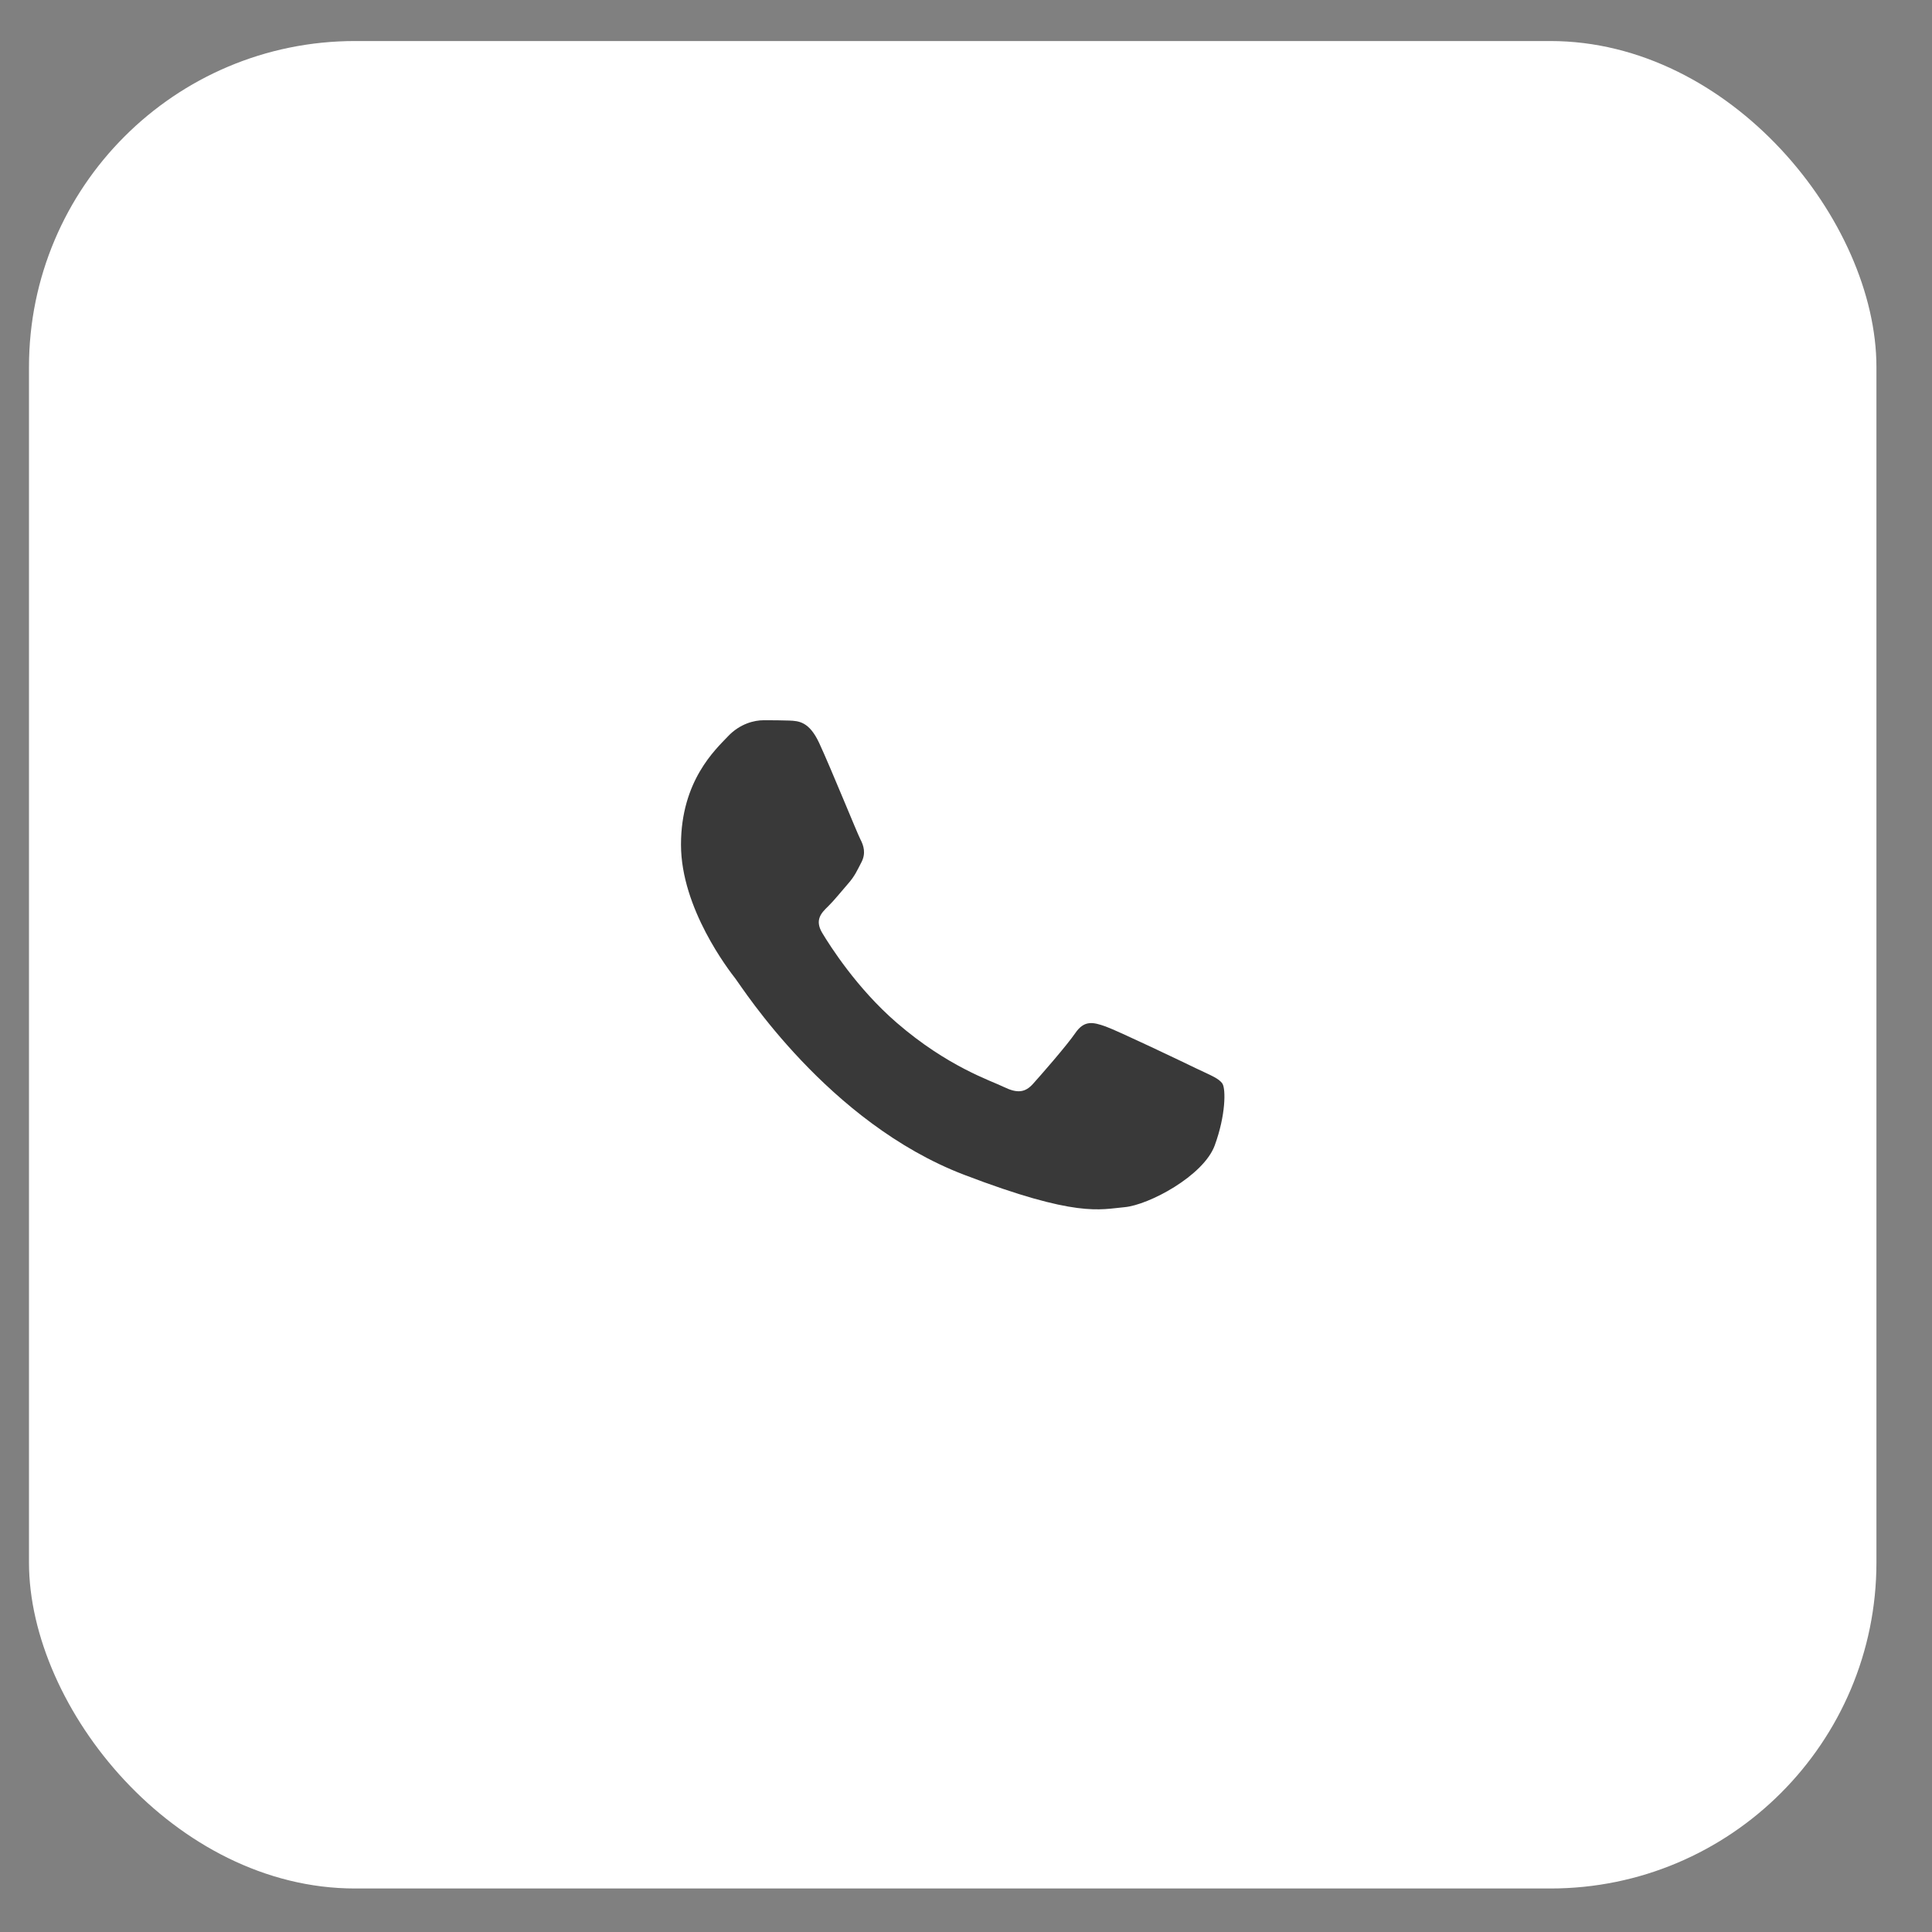
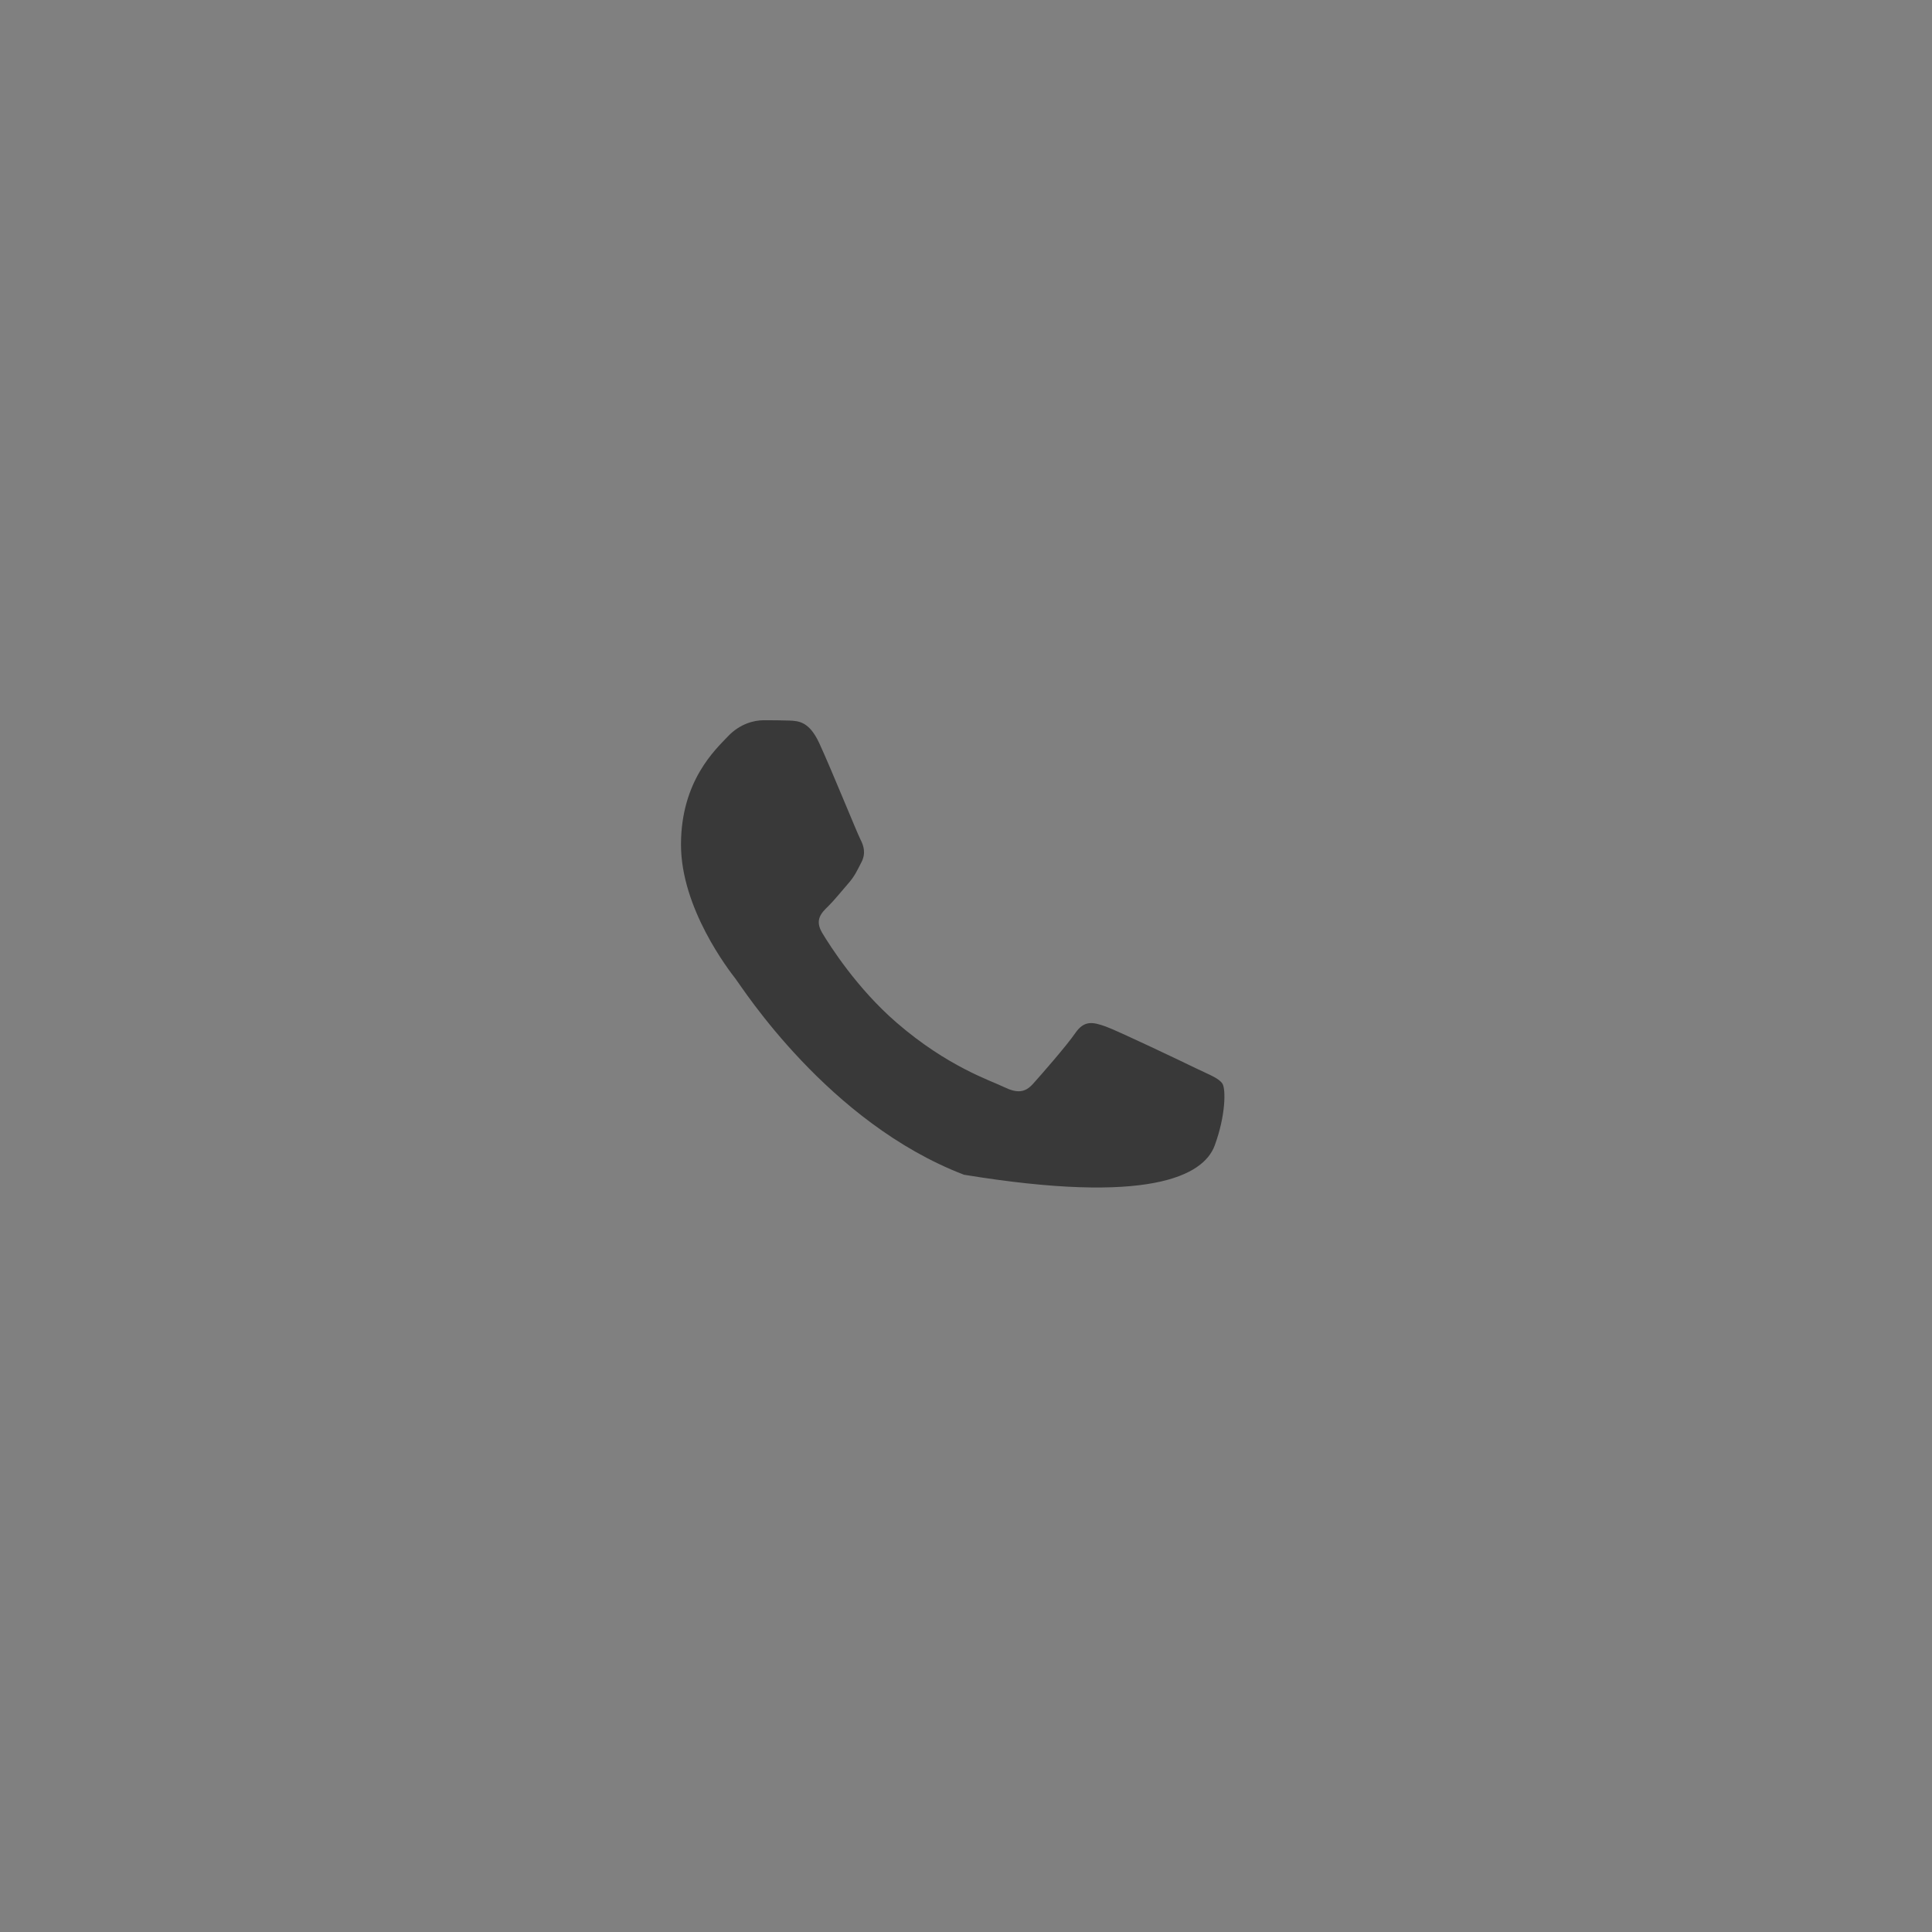
<svg xmlns="http://www.w3.org/2000/svg" width="25" height="25" viewBox="0 0 25 25" fill="none">
  <rect x="0" y="0" width="25" height="25" fill="#808080" stroke="none" />
-   <rect x="0.375" y="0.531" width="23.906" height="23.906" rx="4.219" fill="white" />
-   <path d="M10.6 9.614C10.47 9.335 10.334 9.329 10.211 9.324C10.11 9.32 9.995 9.32 9.879 9.32C9.764 9.32 9.576 9.362 9.418 9.53C9.259 9.698 8.812 10.104 8.812 10.93C8.812 11.756 9.432 12.555 9.519 12.667C9.605 12.779 10.716 14.528 12.474 15.201C13.935 15.76 14.233 15.649 14.55 15.621C14.867 15.593 15.573 15.215 15.718 14.823C15.862 14.431 15.862 14.095 15.819 14.024C15.775 13.954 15.66 13.912 15.487 13.829C15.314 13.745 14.463 13.338 14.305 13.282C14.146 13.226 14.031 13.198 13.915 13.367C13.8 13.534 13.469 13.912 13.368 14.024C13.267 14.137 13.166 14.151 12.993 14.067C12.82 13.982 12.263 13.805 11.602 13.233C11.088 12.789 10.74 12.239 10.639 12.071C10.539 11.903 10.629 11.812 10.715 11.729C10.793 11.653 10.889 11.532 10.975 11.434C11.061 11.336 11.09 11.267 11.148 11.155C11.206 11.042 11.177 10.944 11.133 10.86C11.09 10.777 10.754 9.946 10.6 9.614" fill="#393939" />
+   <path d="M10.6 9.614C10.47 9.335 10.334 9.329 10.211 9.324C10.11 9.32 9.995 9.32 9.879 9.32C9.764 9.32 9.576 9.362 9.418 9.53C9.259 9.698 8.812 10.104 8.812 10.93C8.812 11.756 9.432 12.555 9.519 12.667C9.605 12.779 10.716 14.528 12.474 15.201C14.867 15.593 15.573 15.215 15.718 14.823C15.862 14.431 15.862 14.095 15.819 14.024C15.775 13.954 15.66 13.912 15.487 13.829C15.314 13.745 14.463 13.338 14.305 13.282C14.146 13.226 14.031 13.198 13.915 13.367C13.8 13.534 13.469 13.912 13.368 14.024C13.267 14.137 13.166 14.151 12.993 14.067C12.82 13.982 12.263 13.805 11.602 13.233C11.088 12.789 10.74 12.239 10.639 12.071C10.539 11.903 10.629 11.812 10.715 11.729C10.793 11.653 10.889 11.532 10.975 11.434C11.061 11.336 11.09 11.267 11.148 11.155C11.206 11.042 11.177 10.944 11.133 10.86C11.09 10.777 10.754 9.946 10.6 9.614" fill="#393939" />
</svg>